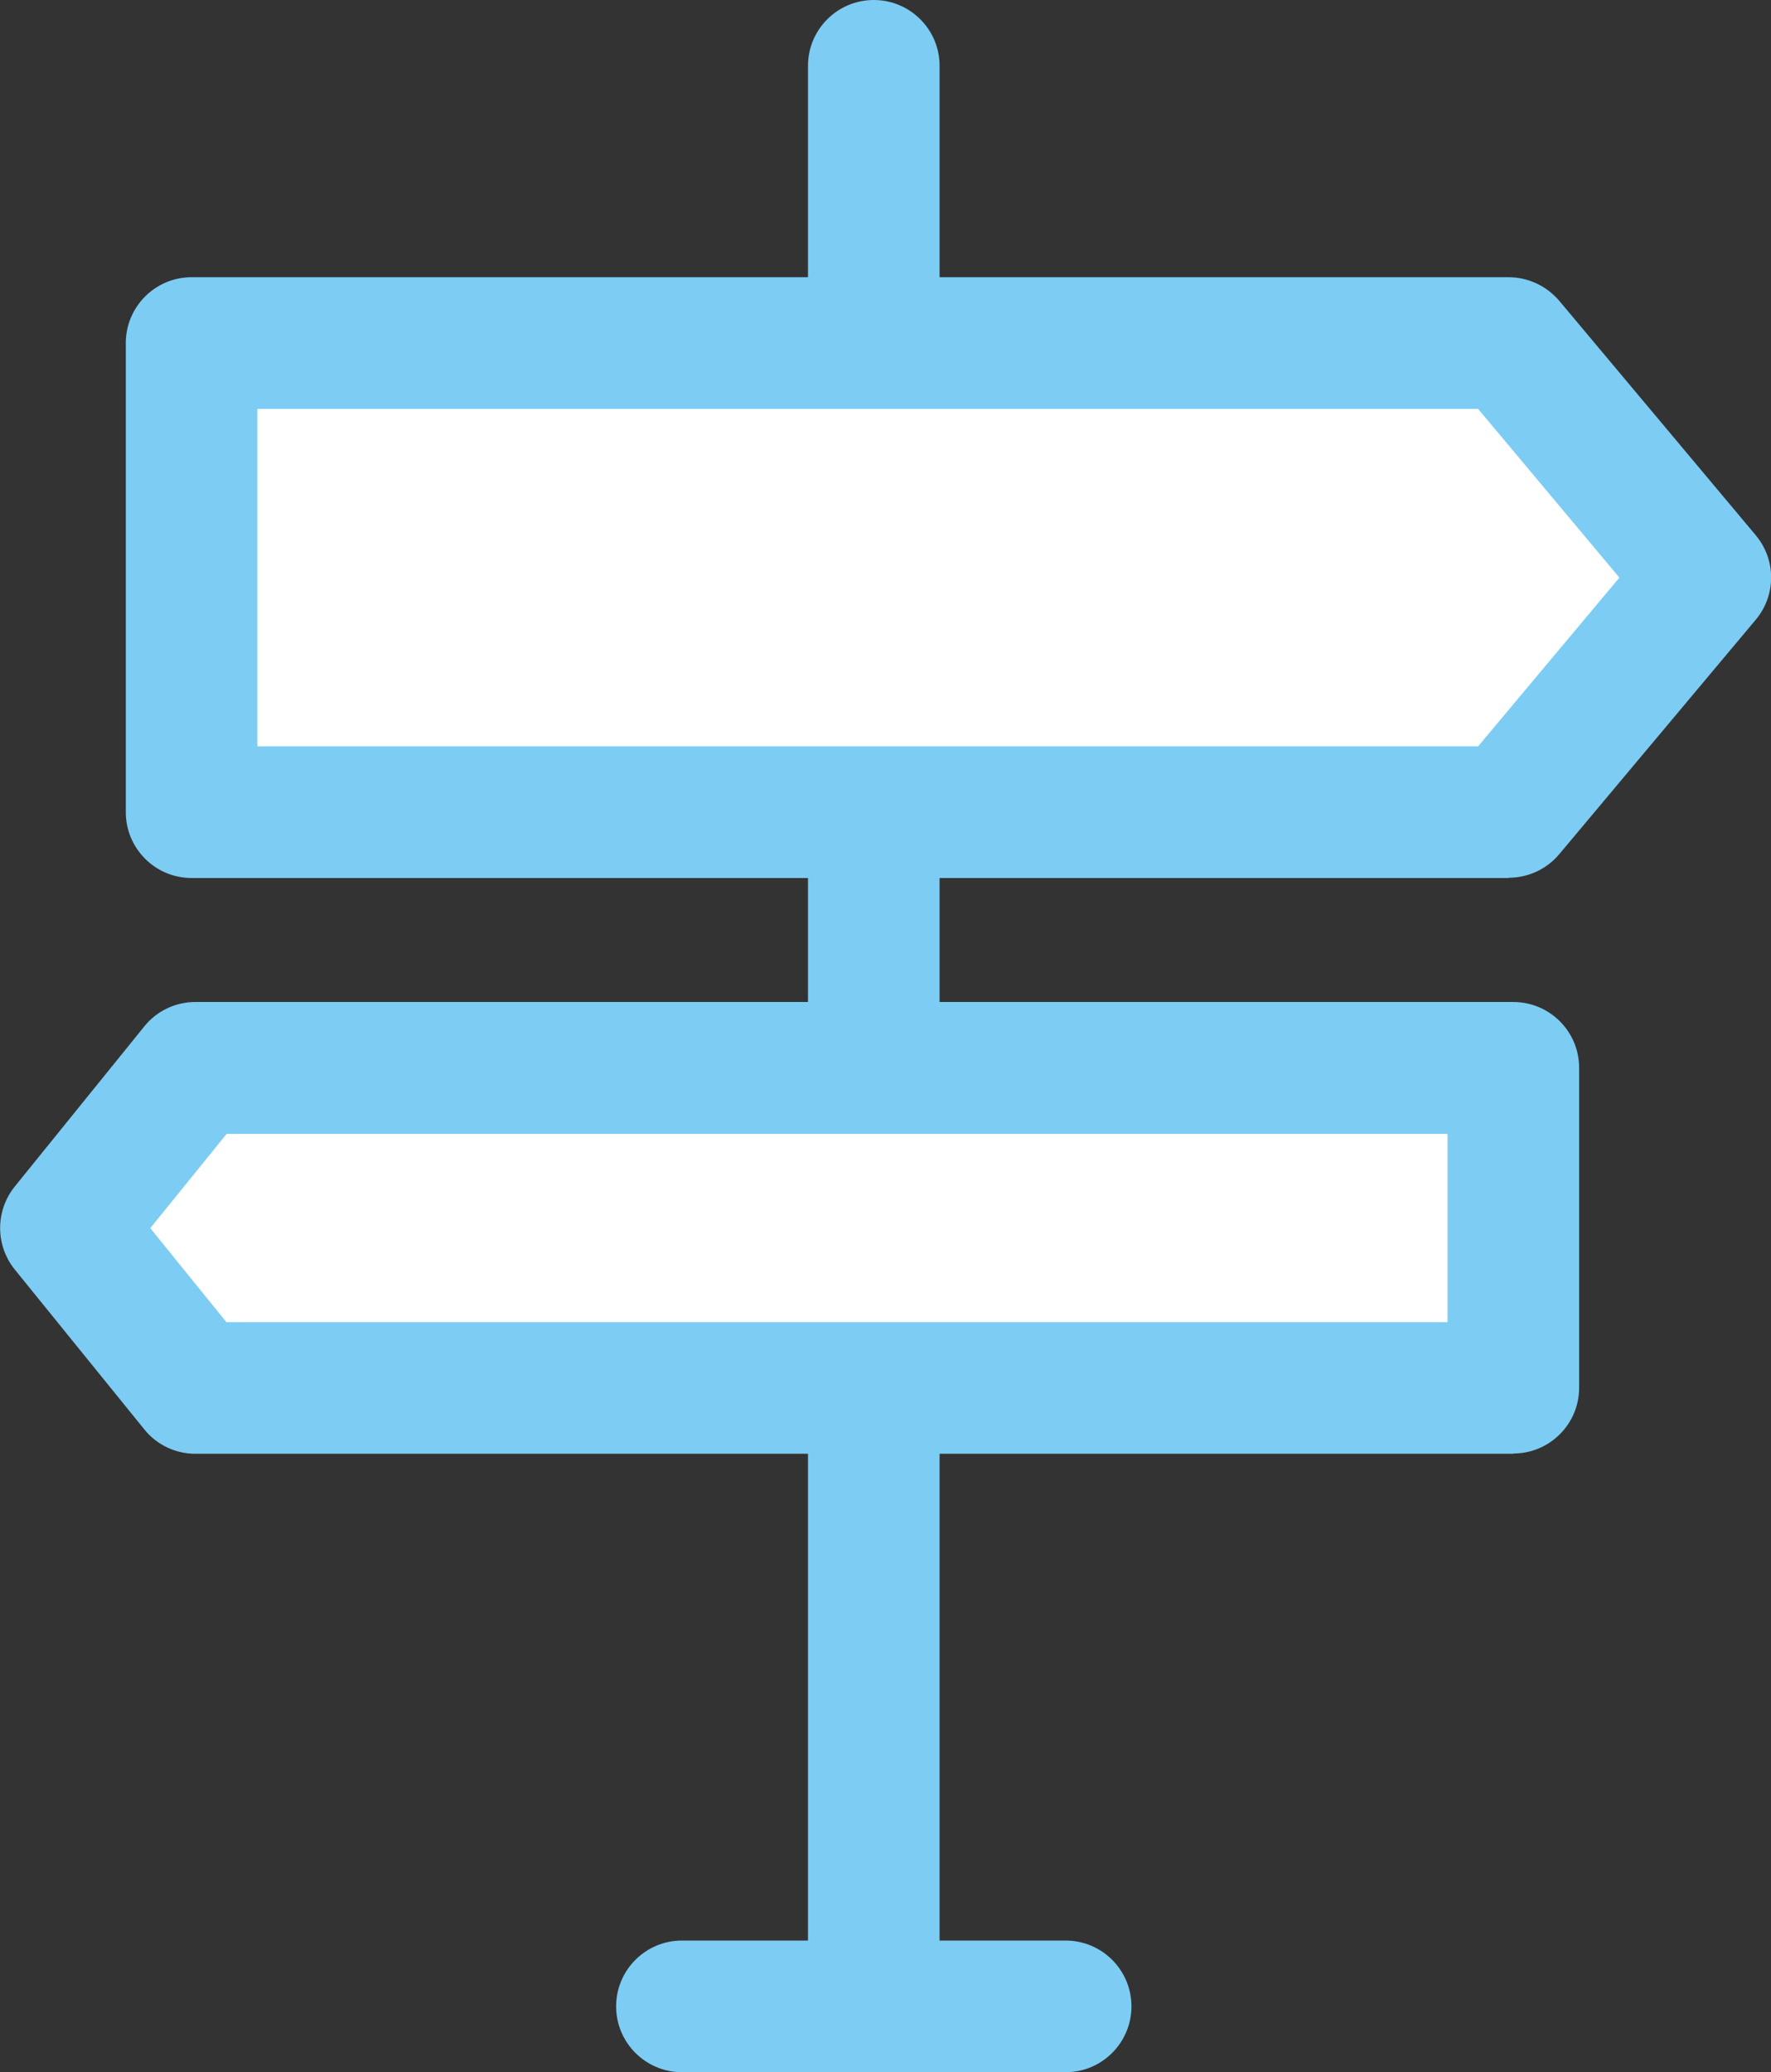
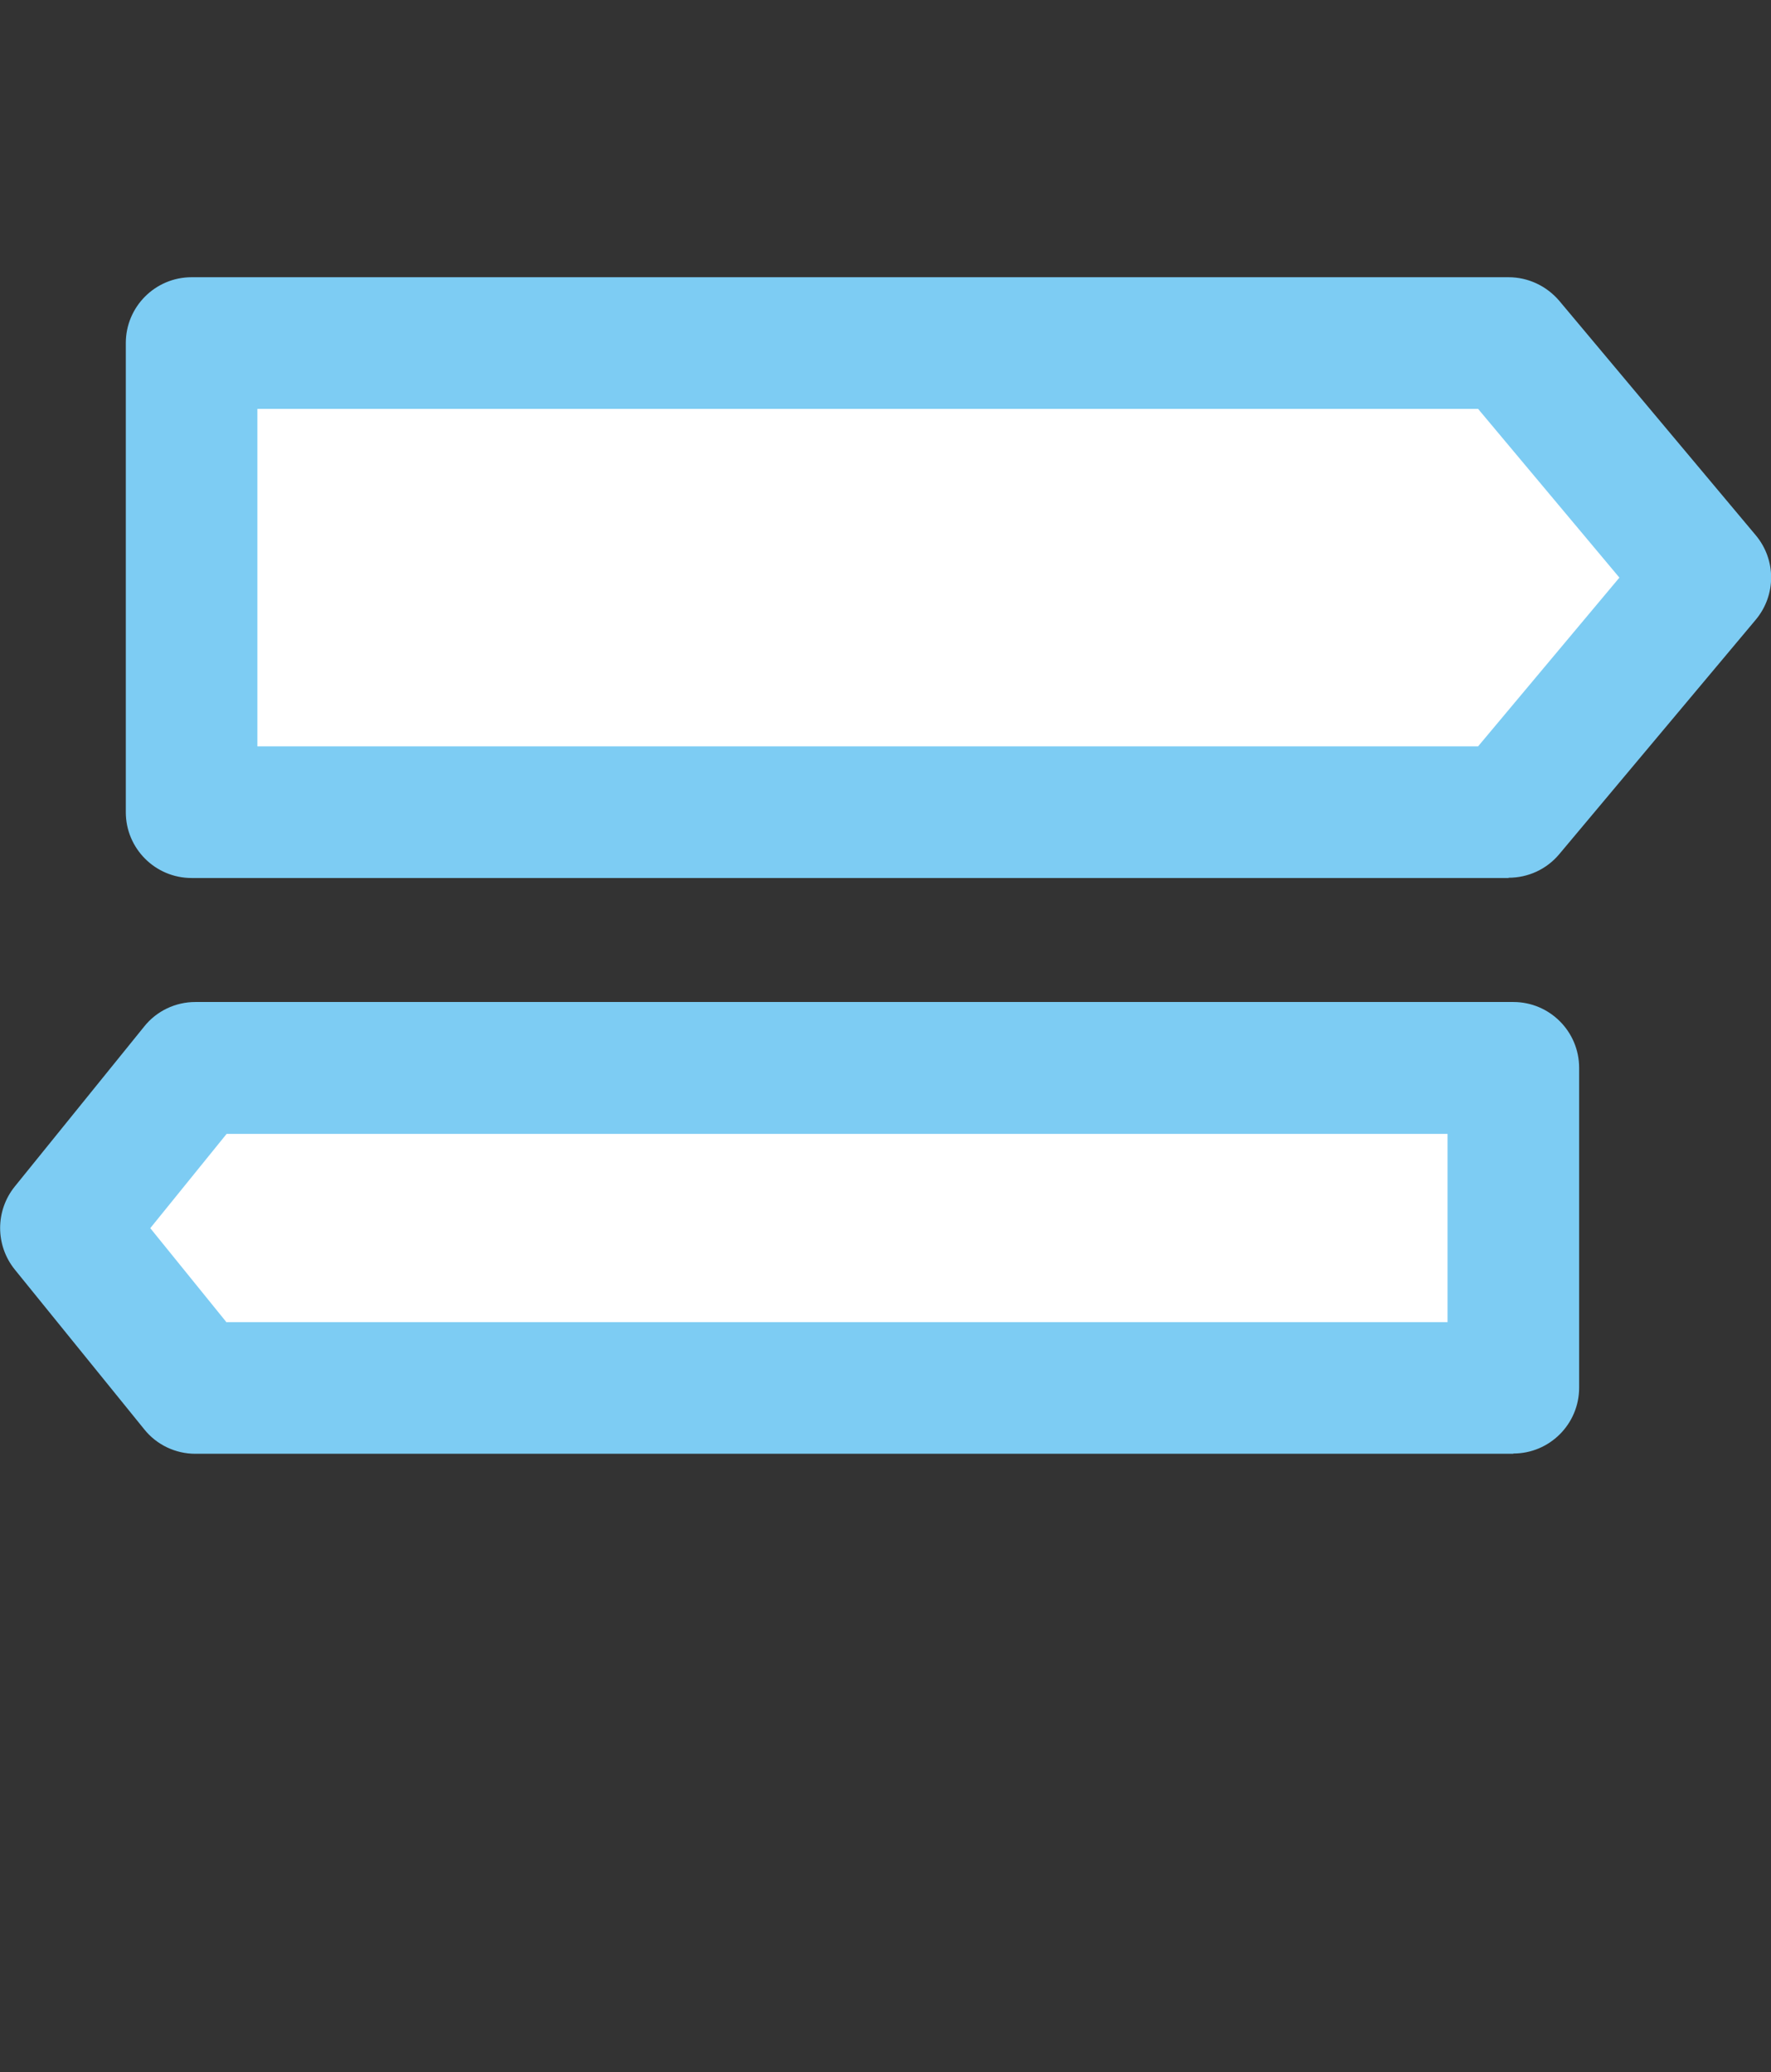
<svg xmlns="http://www.w3.org/2000/svg" id="uuid-6ed99ef0-a523-4655-add8-8a60c2f0077d" viewBox="0 0 67.29 78.71">
  <rect x="0" y="0" width="67.29" height="78.71" fill="#333333" stroke="none" />
  <defs>
    <style>.uuid-e06c0d0c-b105-4566-9706-9dcf3c5143be{fill:#fff;}.uuid-e888a52c-a5f6-452c-844f-0a70770c828f{fill:#7dccf3;}</style>
  </defs>
  <g id="uuid-27e0b450-4da2-4a32-8ada-e50689ec97fe">
    <g>
-       <path class="uuid-e888a52c-a5f6-452c-844f-0a70770c828f" d="M33.2,77.9c-1.38,0-2.5-1.12-2.5-2.5V2.5c0-1.38,1.12-2.5,2.5-2.5s2.5,1.12,2.5,2.5V75.4c0,1.38-1.12,2.5-2.5,2.5Z" />
      <g>
        <polygon class="uuid-e06c0d0c-b105-4566-9706-9dcf3c5143be" points="57.32 30.85 8.08 30.85 7.28 30.85 7.28 22.19 7.28 13.03 8.08 13.03 57.32 13.03 64.79 21.94 57.32 30.85" />
        <path class="uuid-e888a52c-a5f6-452c-844f-0a70770c828f" d="M57.32,33.35H7.28c-1.38,0-2.5-1.12-2.5-2.5V13.03c0-1.38,1.12-2.5,2.5-2.5H57.32c.74,0,1.44,.33,1.92,.89l7.47,8.91c.78,.93,.78,2.28,0,3.21l-7.47,8.91c-.48,.57-1.18,.89-1.92,.89ZM9.78,28.35H56.16l5.37-6.41-5.37-6.41H9.78v12.82Z" />
      </g>
      <g>
        <polygon class="uuid-e06c0d0c-b105-4566-9706-9dcf3c5143be" points="7.42 52.72 56.98 52.72 57.5 52.72 57.5 46.3 57.5 40.57 56.98 40.57 7.42 40.57 2.5 46.64 7.42 52.72" />
        <path class="uuid-e888a52c-a5f6-452c-844f-0a70770c828f" d="M57.5,55.22H7.42c-.75,0-1.47-.34-1.94-.93L.56,48.22c-.74-.92-.74-2.23,0-3.15l4.92-6.08c.47-.59,1.19-.93,1.94-.93H57.5c1.38,0,2.5,1.12,2.5,2.5v12.15c0,1.38-1.12,2.5-2.5,2.5Zm-48.88-5H55v-7.15H8.61l-2.9,3.58,2.9,3.58Z" />
      </g>
-       <path class="uuid-e888a52c-a5f6-452c-844f-0a70770c828f" d="M40.49,78.71h-14.58c-1.38,0-2.5-1.12-2.5-2.5s1.12-2.5,2.5-2.5h14.58c1.38,0,2.5,1.12,2.5,2.5s-1.12,2.5-2.5,2.5Z" />
    </g>
  </g>
</svg>